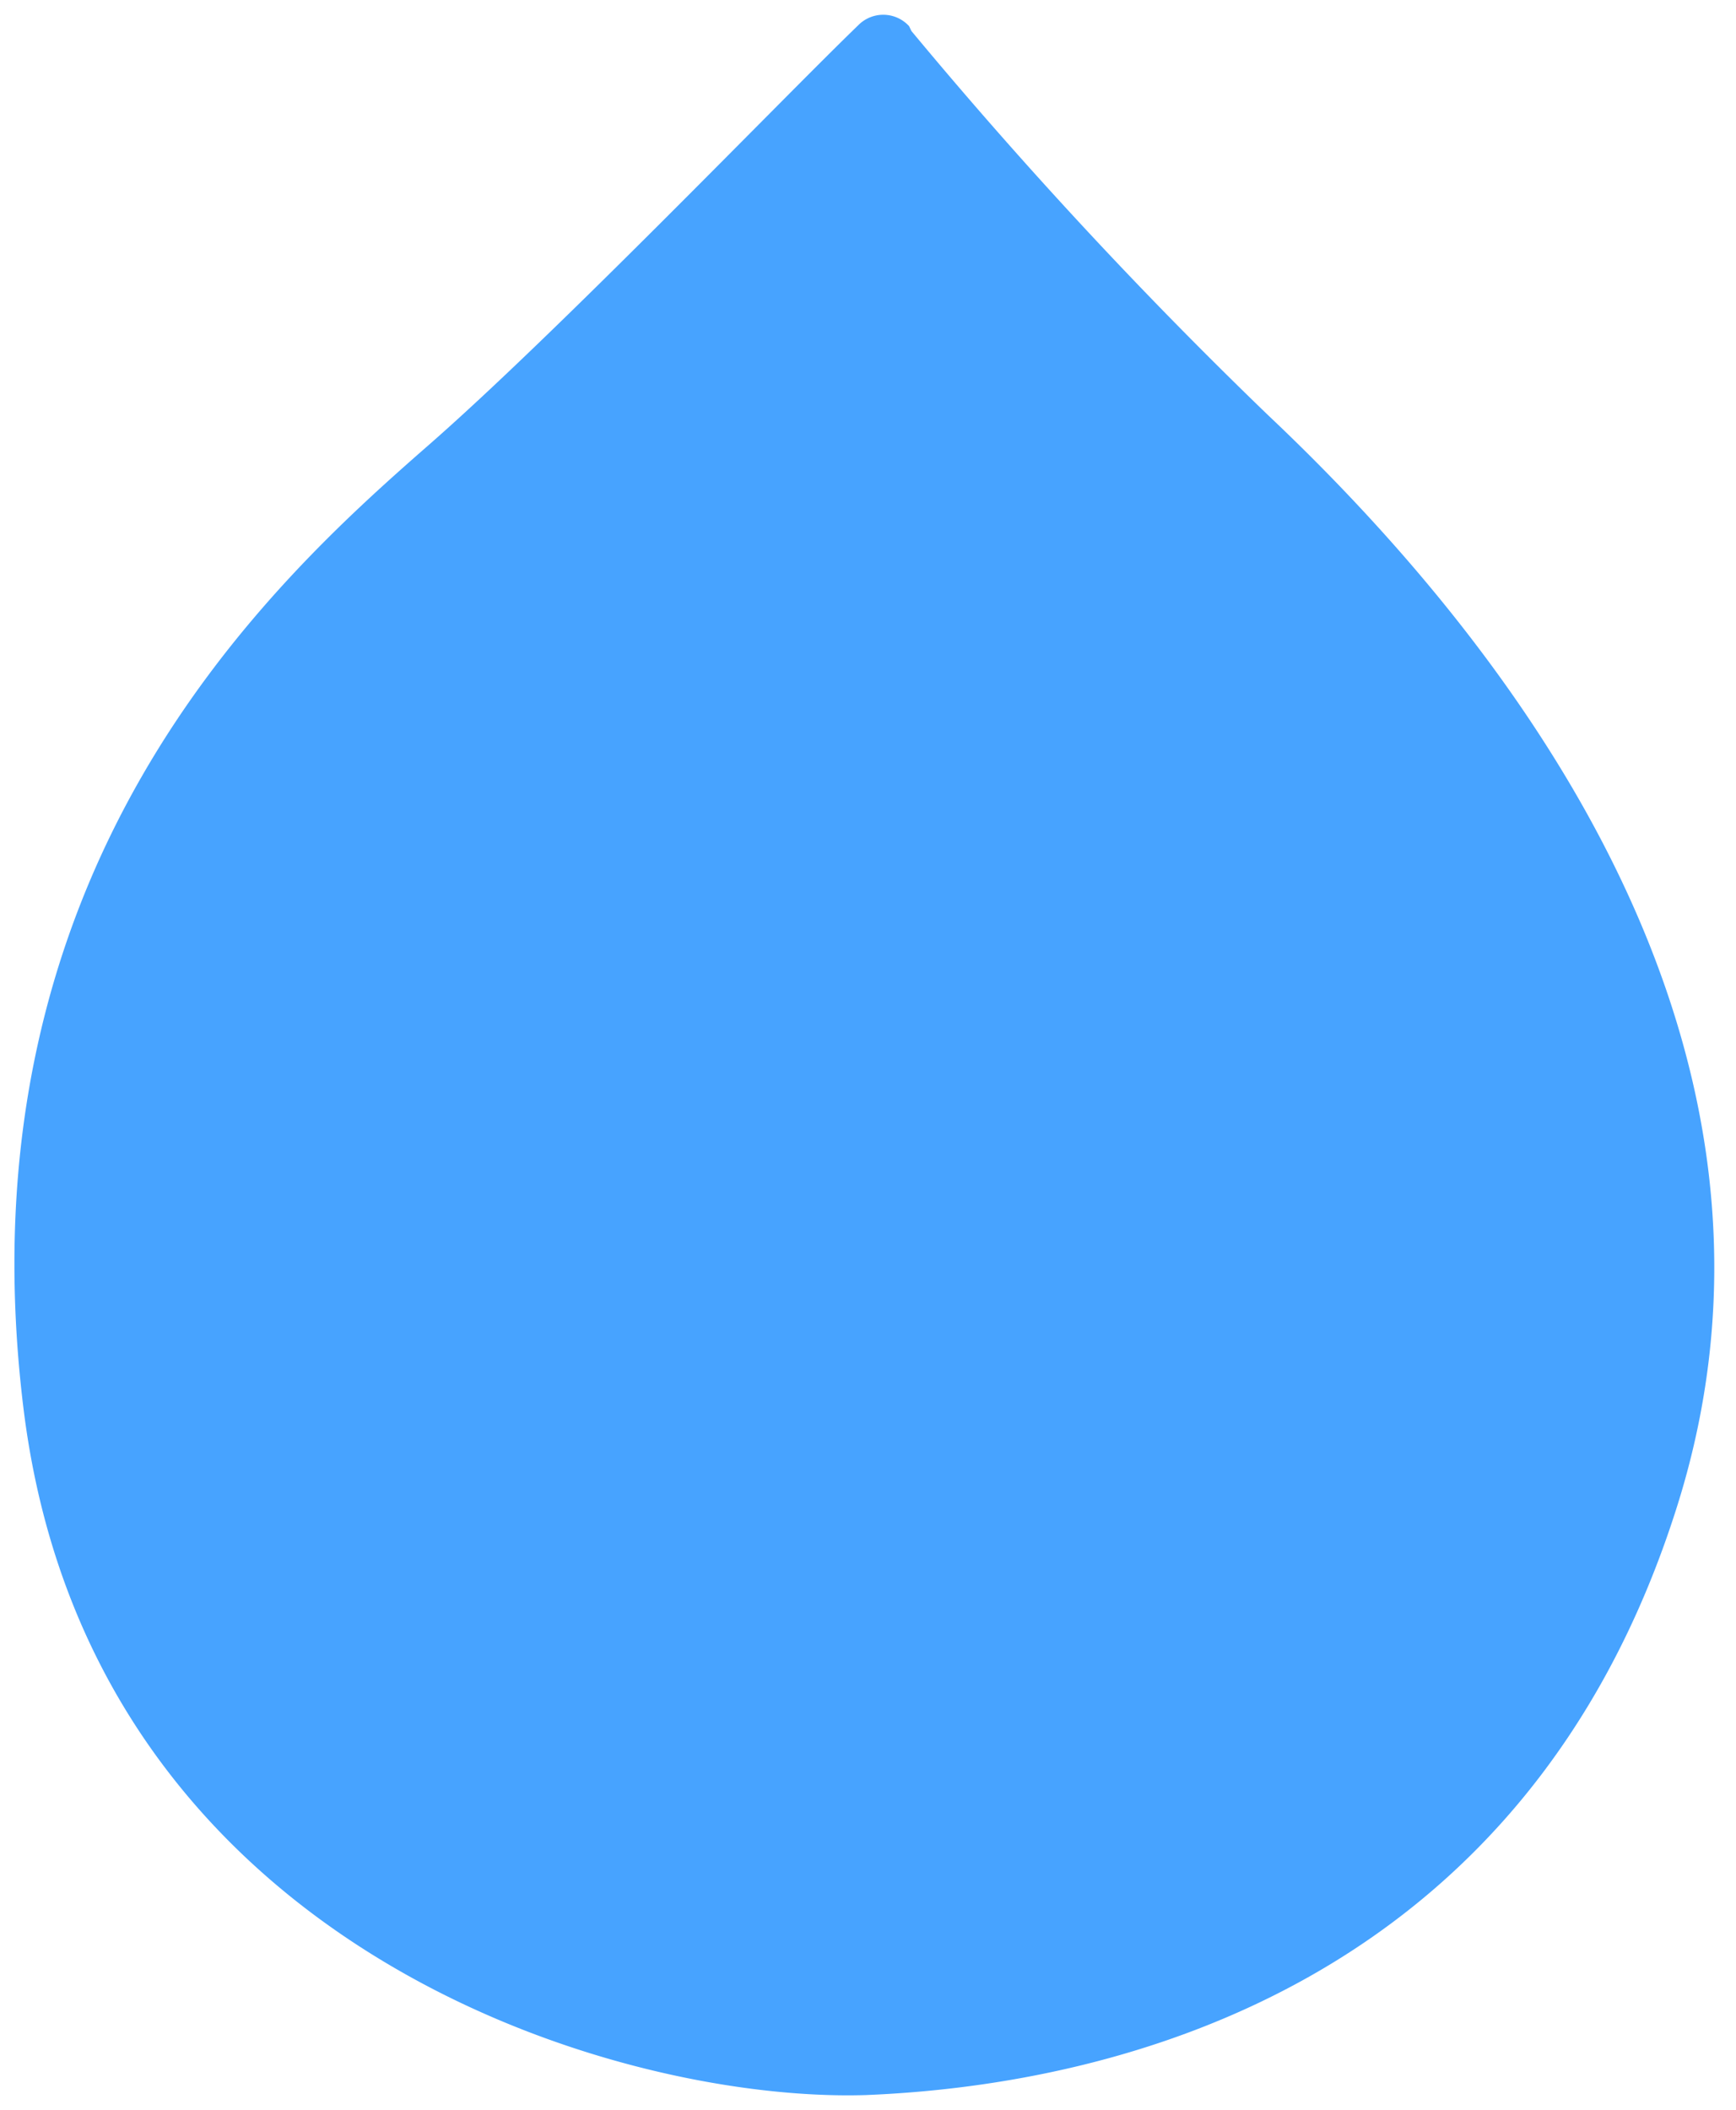
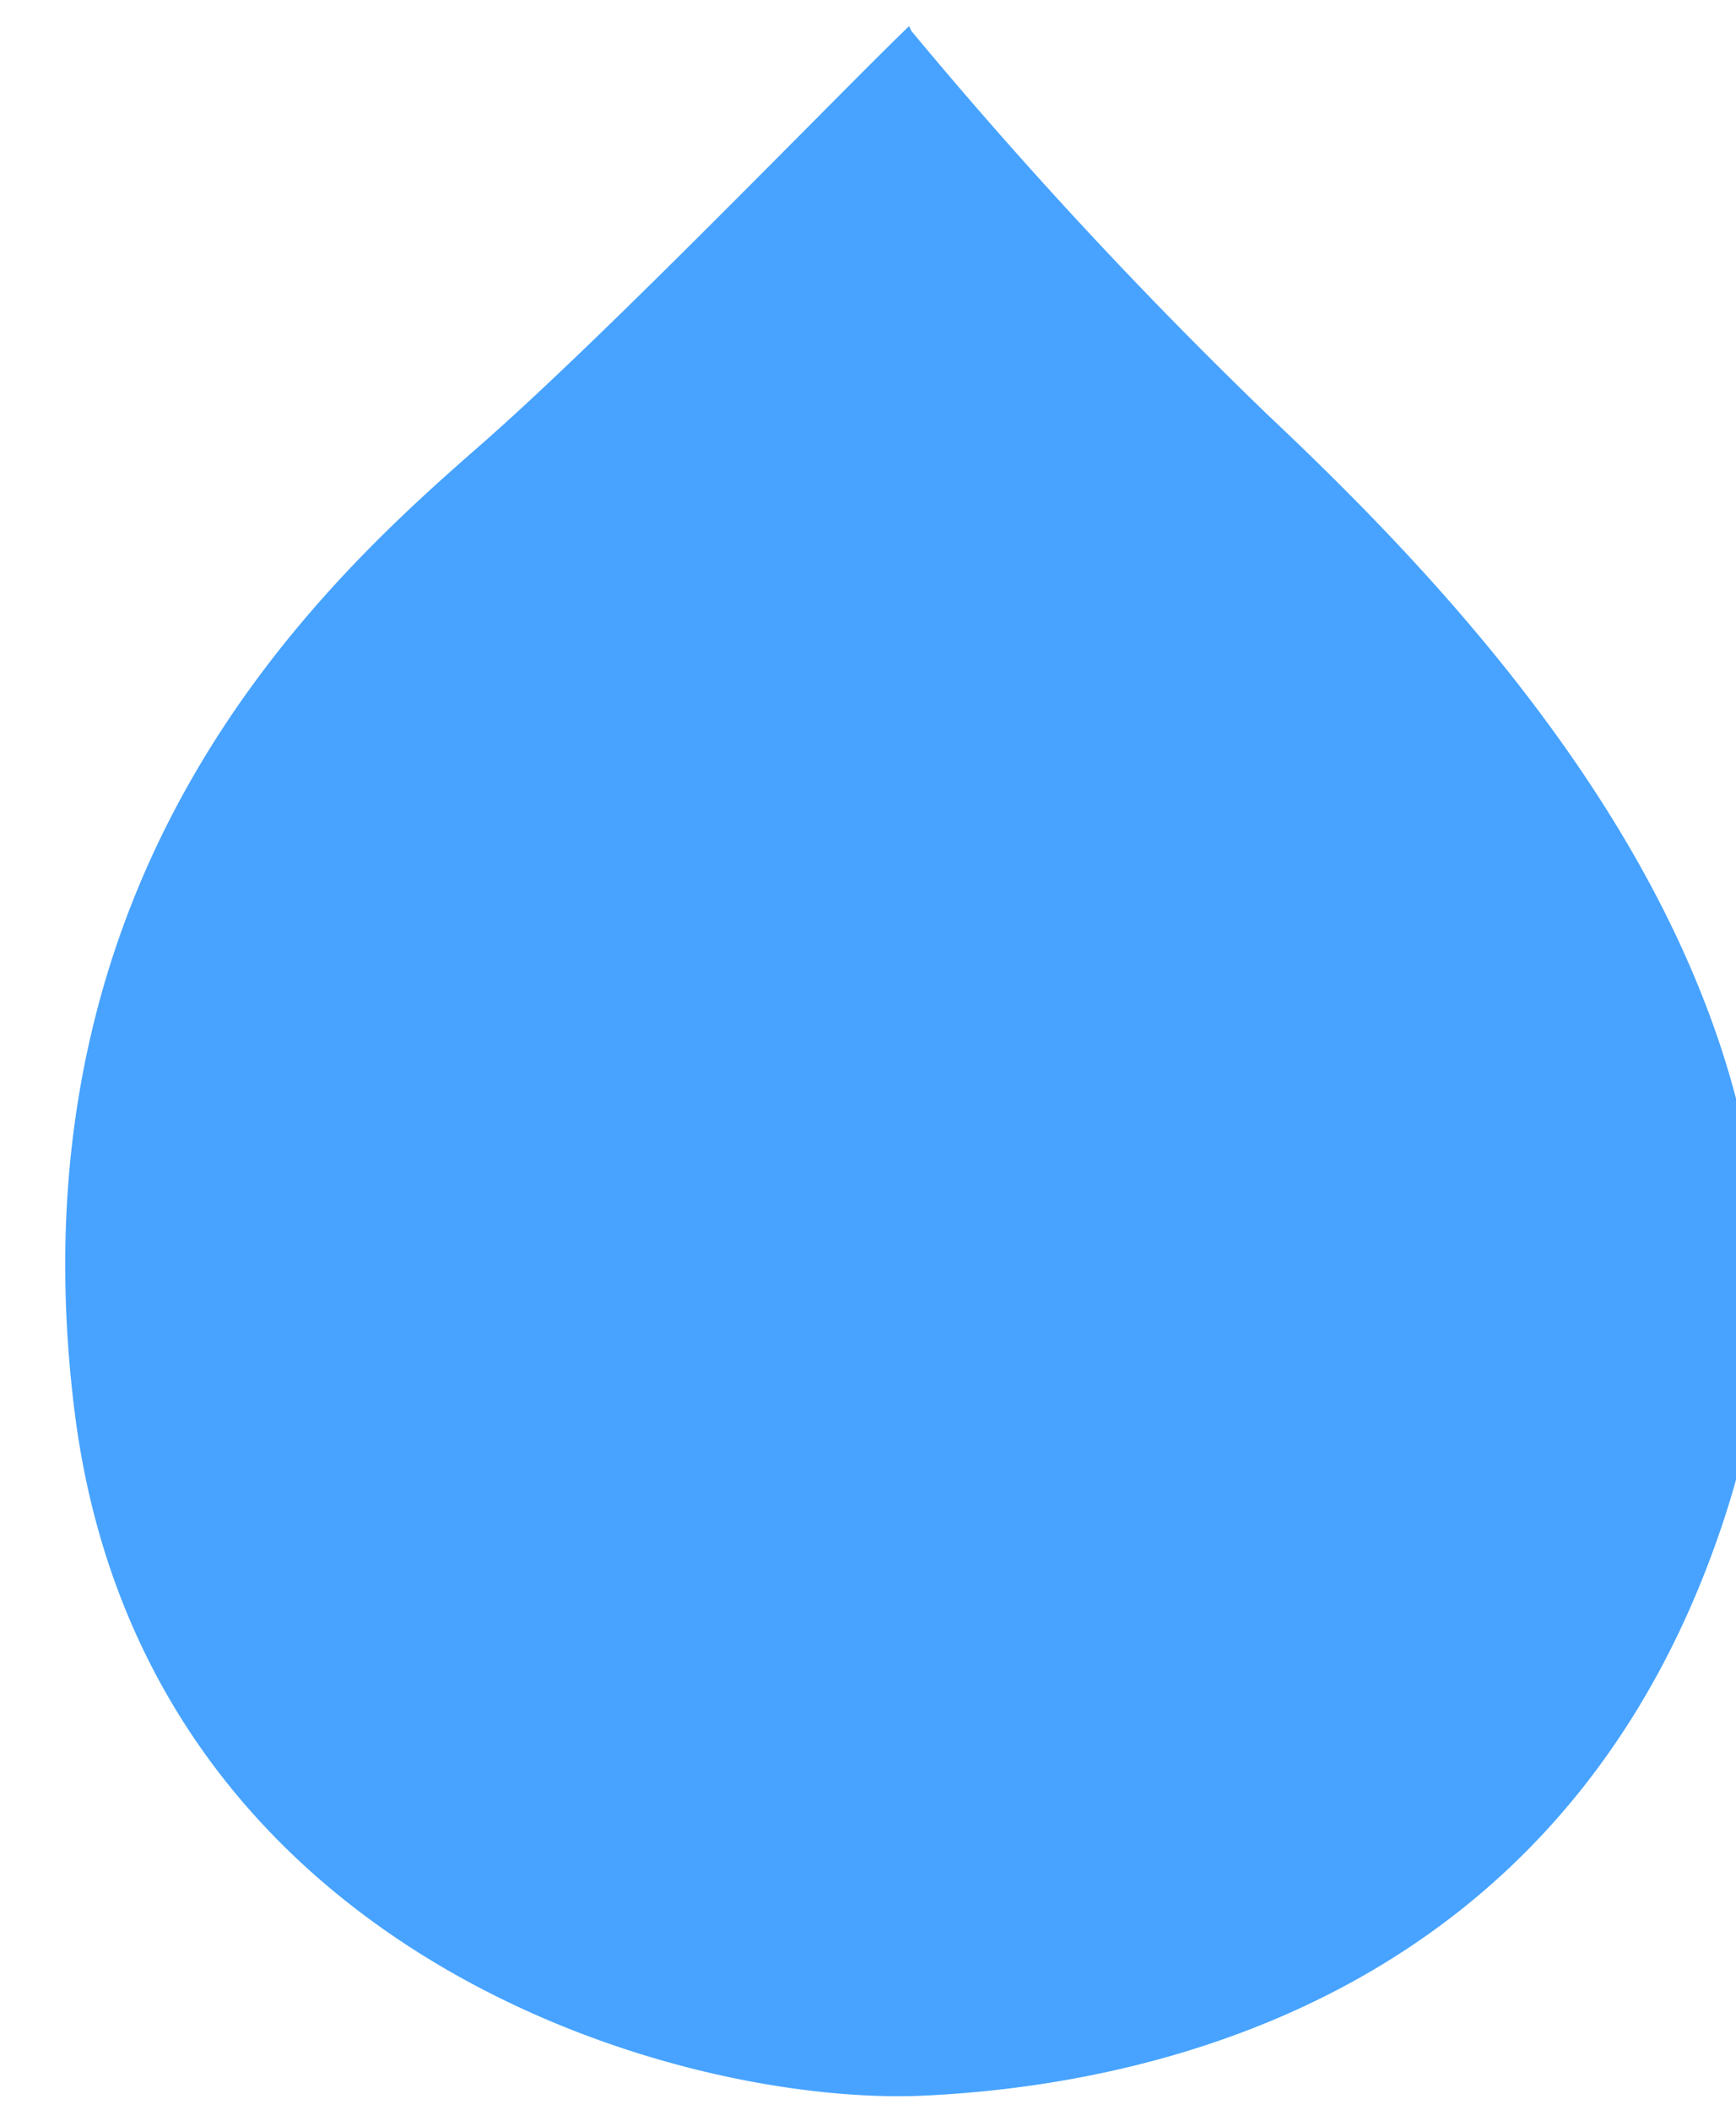
<svg xmlns="http://www.w3.org/2000/svg" width="48.948" height="59.49" viewBox="0 0 48.948 59.49">
-   <path id="icn_WASH" d="M169.087,31.757a.989.989,0,0,0-1.433,0c-2.115,2.115-8.392,8.87-11.94,12.077-4.367,3.957-13.032,12.145-10.917,27.292s16.989,19.309,24.085,18.968c7.1-.409,18.559-3.412,22.584-16.989S185.6,48.2,179.389,42.537a133.69,133.69,0,0,1-10.234-10.644Z" transform="translate(-142.875 -33.967) rotate(1)" fill="#47a3ff" />
+   <path id="icn_WASH" d="M169.087,31.757c-2.115,2.115-8.392,8.87-11.94,12.077-4.367,3.957-13.032,12.145-10.917,27.292s16.989,19.309,24.085,18.968c7.1-.409,18.559-3.412,22.584-16.989S185.6,48.2,179.389,42.537a133.69,133.69,0,0,1-10.234-10.644Z" transform="translate(-142.875 -33.967) rotate(1)" fill="#47a3ff" />
</svg>